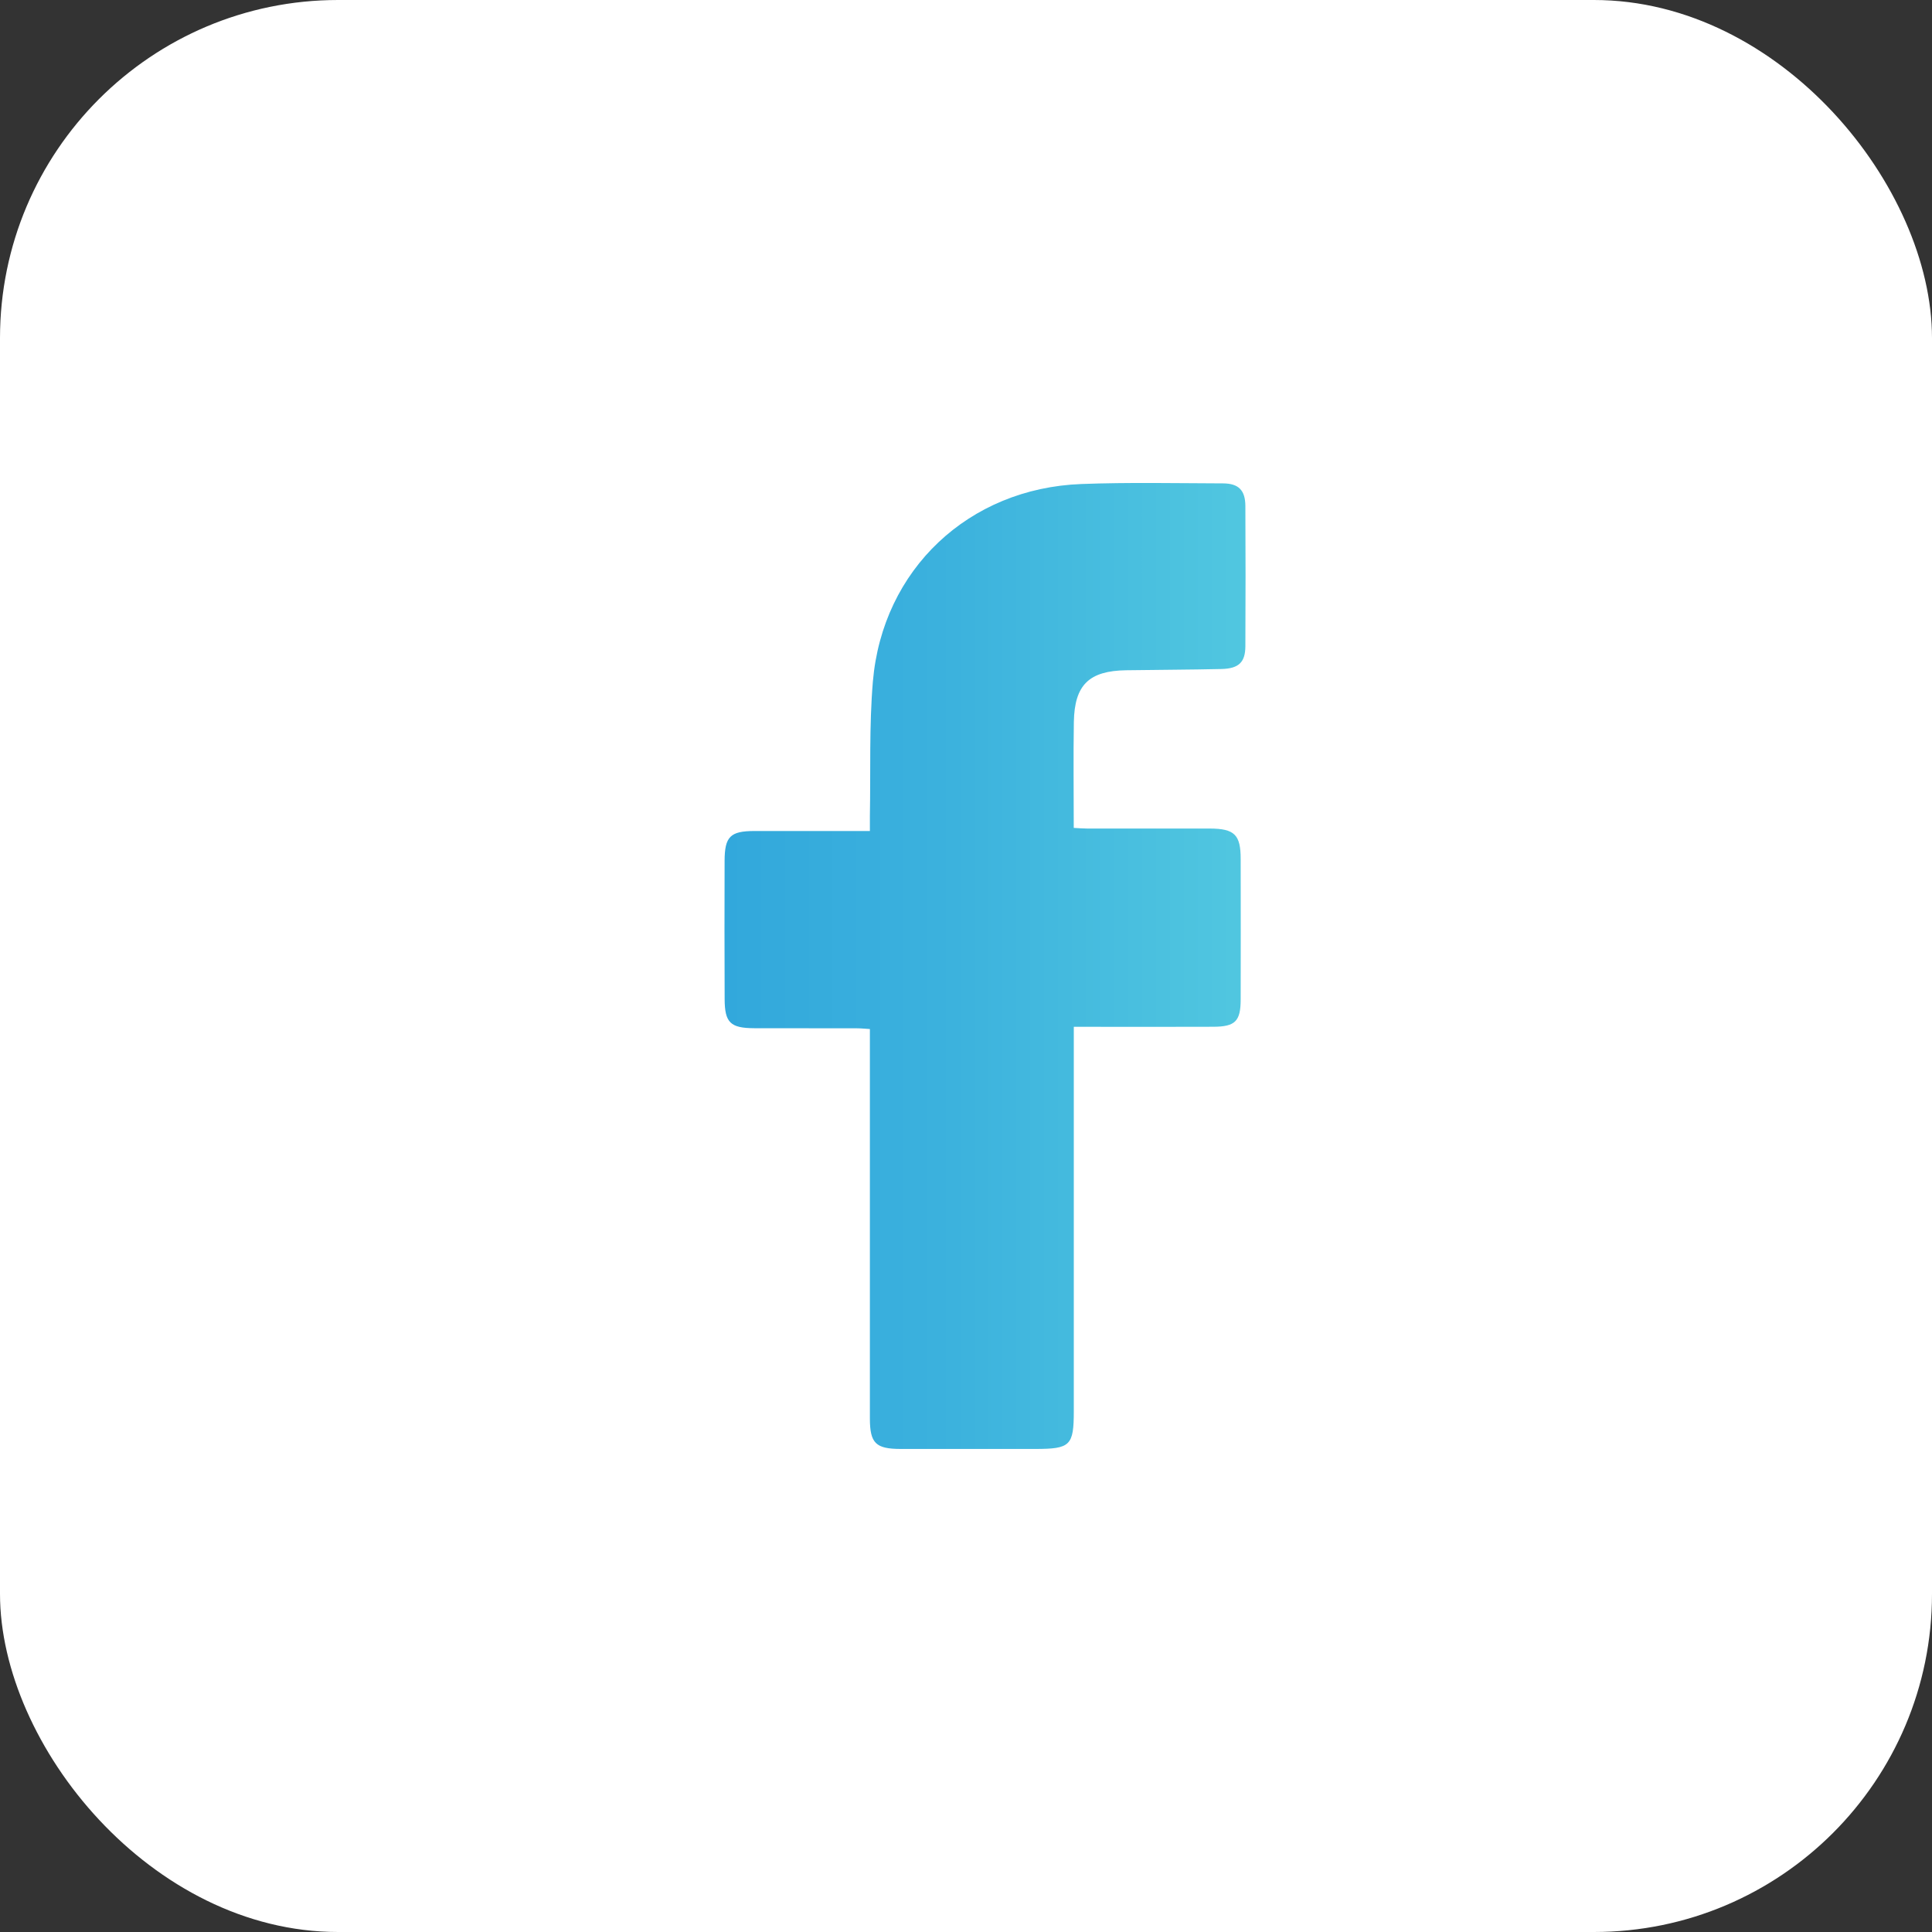
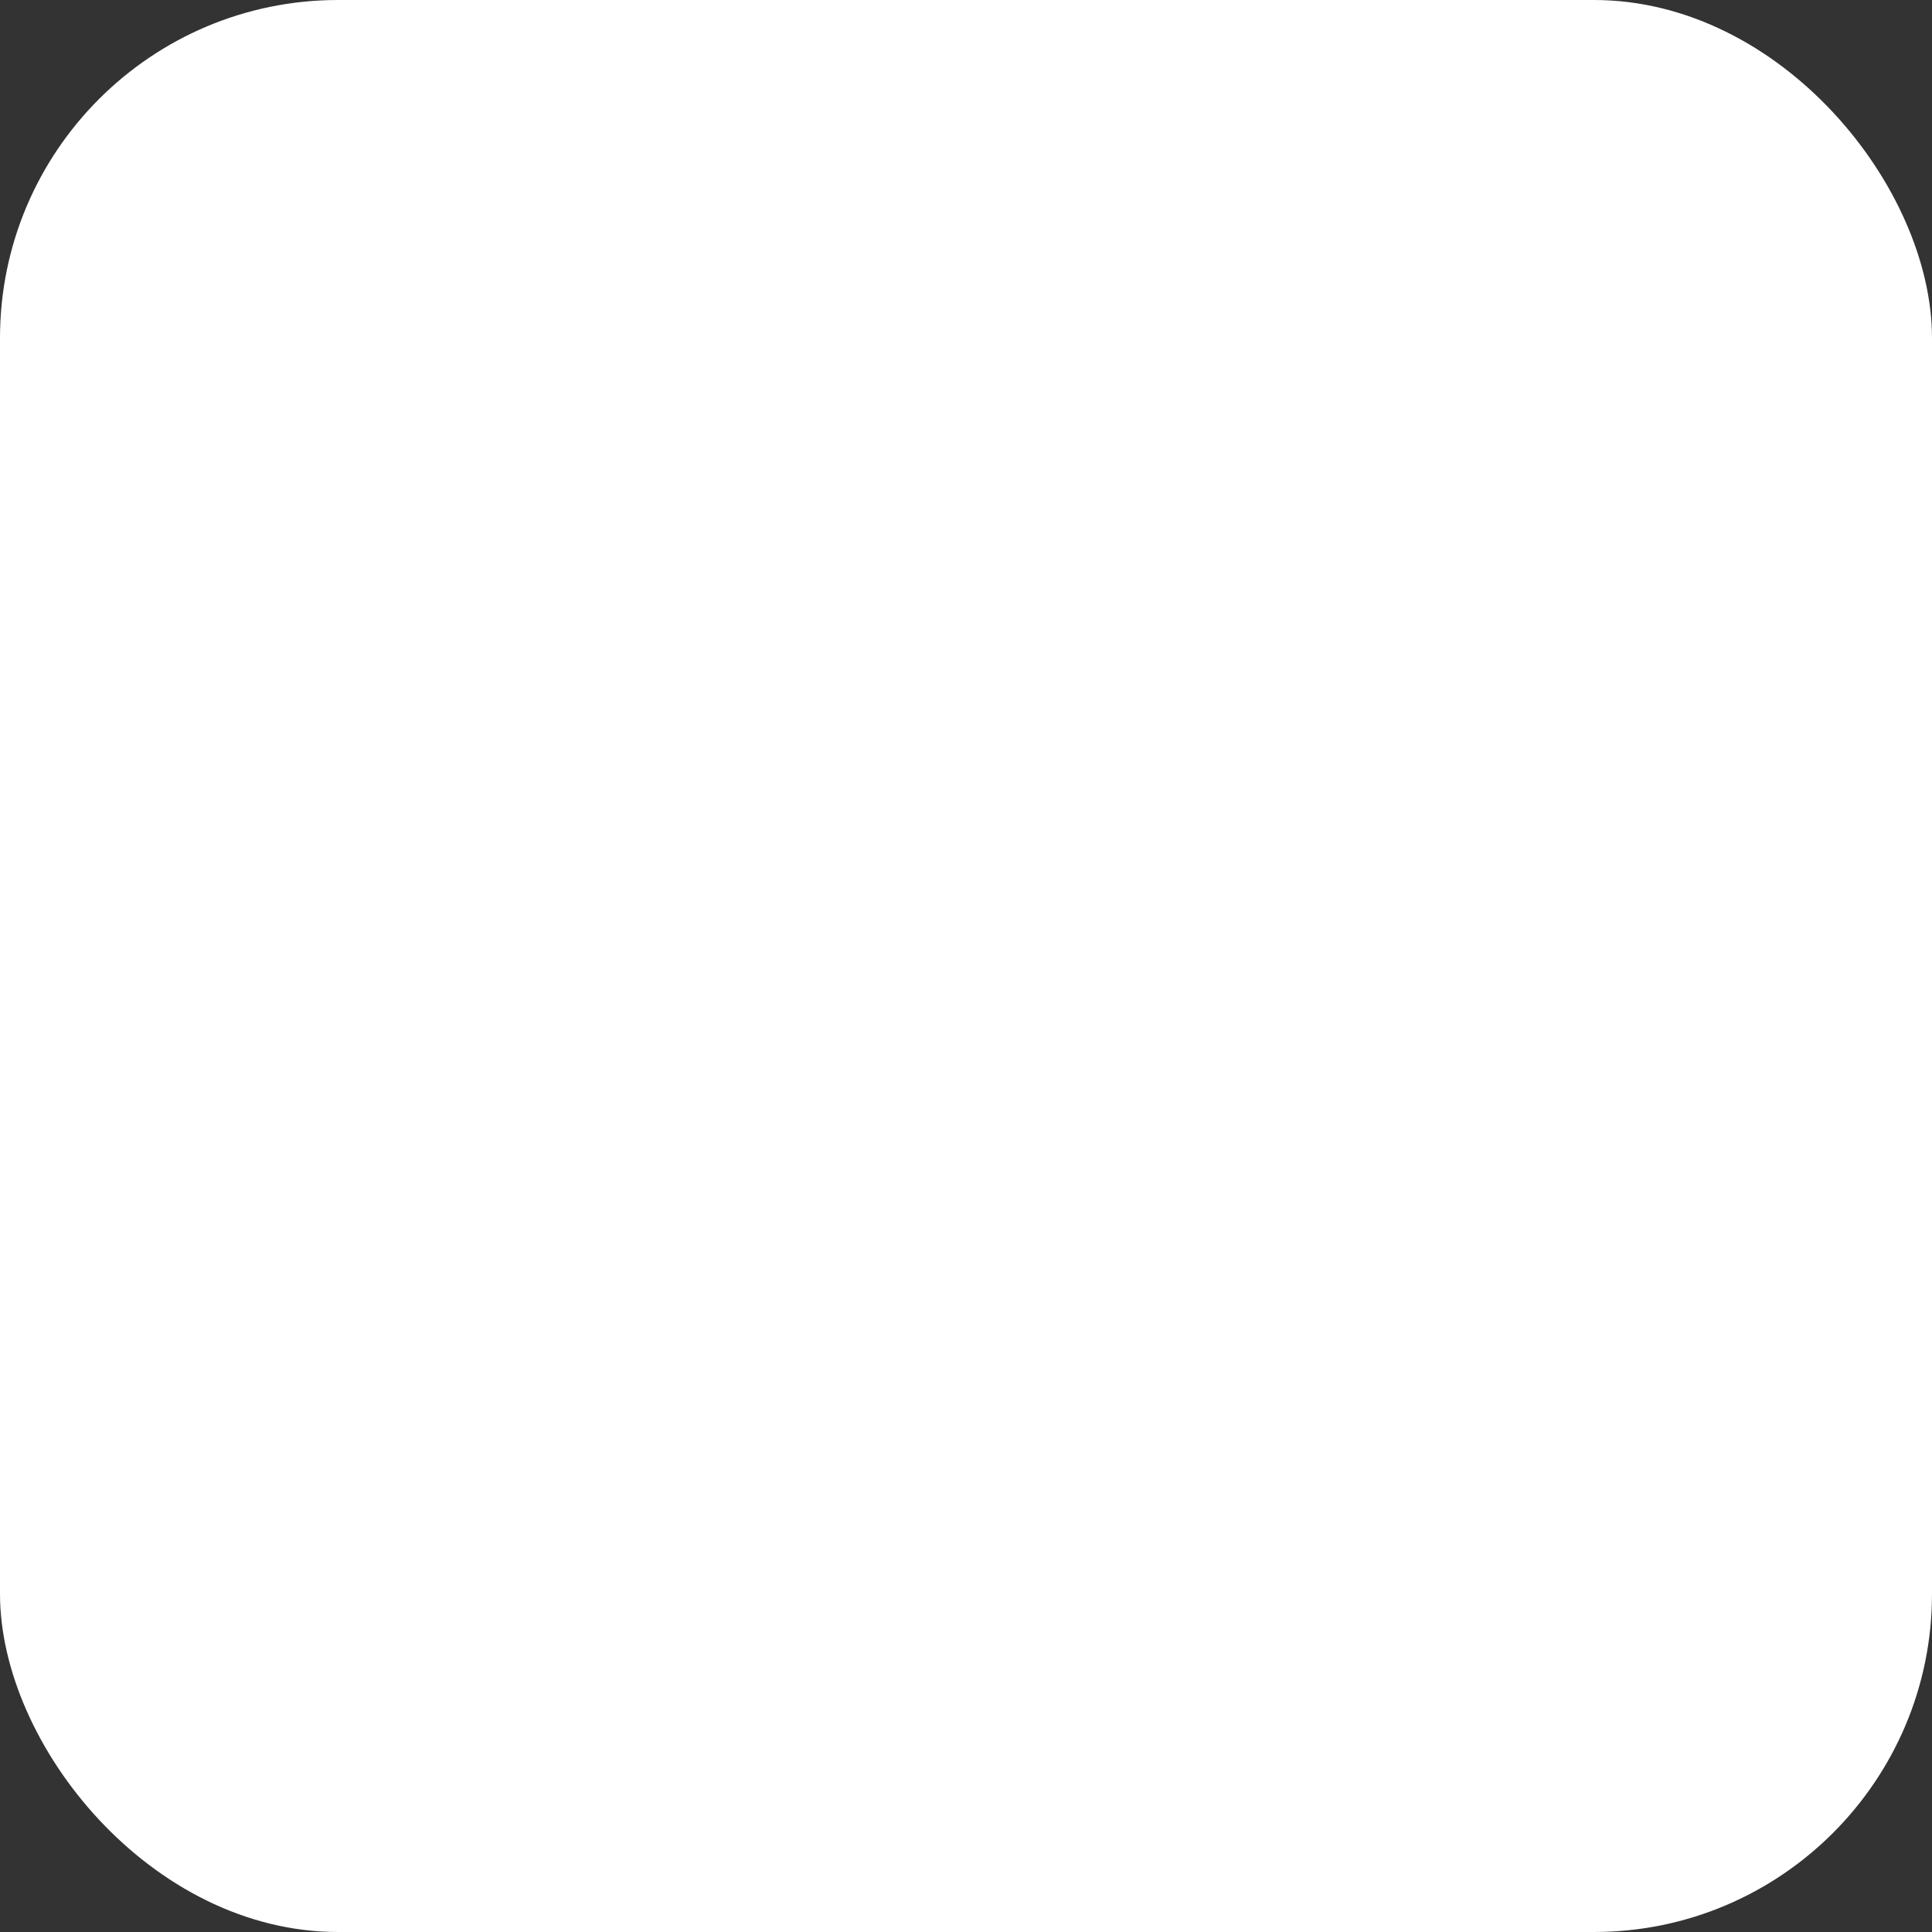
<svg xmlns="http://www.w3.org/2000/svg" width="40" height="40" viewBox="0 0 40 40" fill="none">
  <rect x="0" y="0" width="40" height="40" fill="#333333" stroke="none" />
  <rect width="40" height="40" rx="7" fill="white" />
-   <path d="M22.233 14.945C22.221 15.669 22.231 16.392 22.231 17.141C22.334 17.146 22.419 17.154 22.506 17.154C23.352 17.154 24.2 17.153 25.047 17.154C25.56 17.156 25.687 17.282 25.687 17.785C25.689 18.755 25.689 19.724 25.687 20.694C25.686 21.143 25.574 21.256 25.123 21.258C24.259 21.262 23.396 21.259 22.532 21.259H22.232V29.212C22.232 29.93 22.162 29.999 21.431 29.999C20.502 29.999 19.574 30 18.646 29.999C18.13 29.998 18.011 29.88 18.01 29.368C18.009 26.786 18.01 24.204 18.01 21.622V21.305C17.911 21.299 17.825 21.29 17.74 21.29C17.032 21.288 16.323 21.29 15.614 21.288C15.123 21.286 15.004 21.172 15.003 20.685C14.999 19.732 14.999 18.779 15.002 17.826C15.003 17.319 15.12 17.206 15.62 17.205C16.321 17.204 17.021 17.205 17.721 17.205H18.01C18.01 17.084 18.009 16.989 18.01 16.894C18.027 15.966 17.994 15.033 18.072 14.111C18.27 11.789 20.056 10.108 22.389 10.021C23.365 9.984 24.343 10.005 25.32 10.008C25.643 10.009 25.782 10.149 25.784 10.474C25.789 11.443 25.789 12.413 25.784 13.382C25.782 13.712 25.646 13.842 25.292 13.851C24.633 13.866 23.973 13.867 23.314 13.877C22.549 13.889 22.247 14.178 22.233 14.945Z" fill="url(#paint0_linear_3668_3757)" />
  <defs>
    <linearGradient id="paint0_linear_3668_3757" x1="25.811" y1="19.995" x2="15.024" y2="19.995" gradientUnits="userSpaceOnUse">
      <stop stop-color="#51C7E0" />
      <stop offset="0.59" stop-color="#3BB1DD" />
      <stop offset="1" stop-color="#32A8DC" />
    </linearGradient>
  </defs>
</svg>